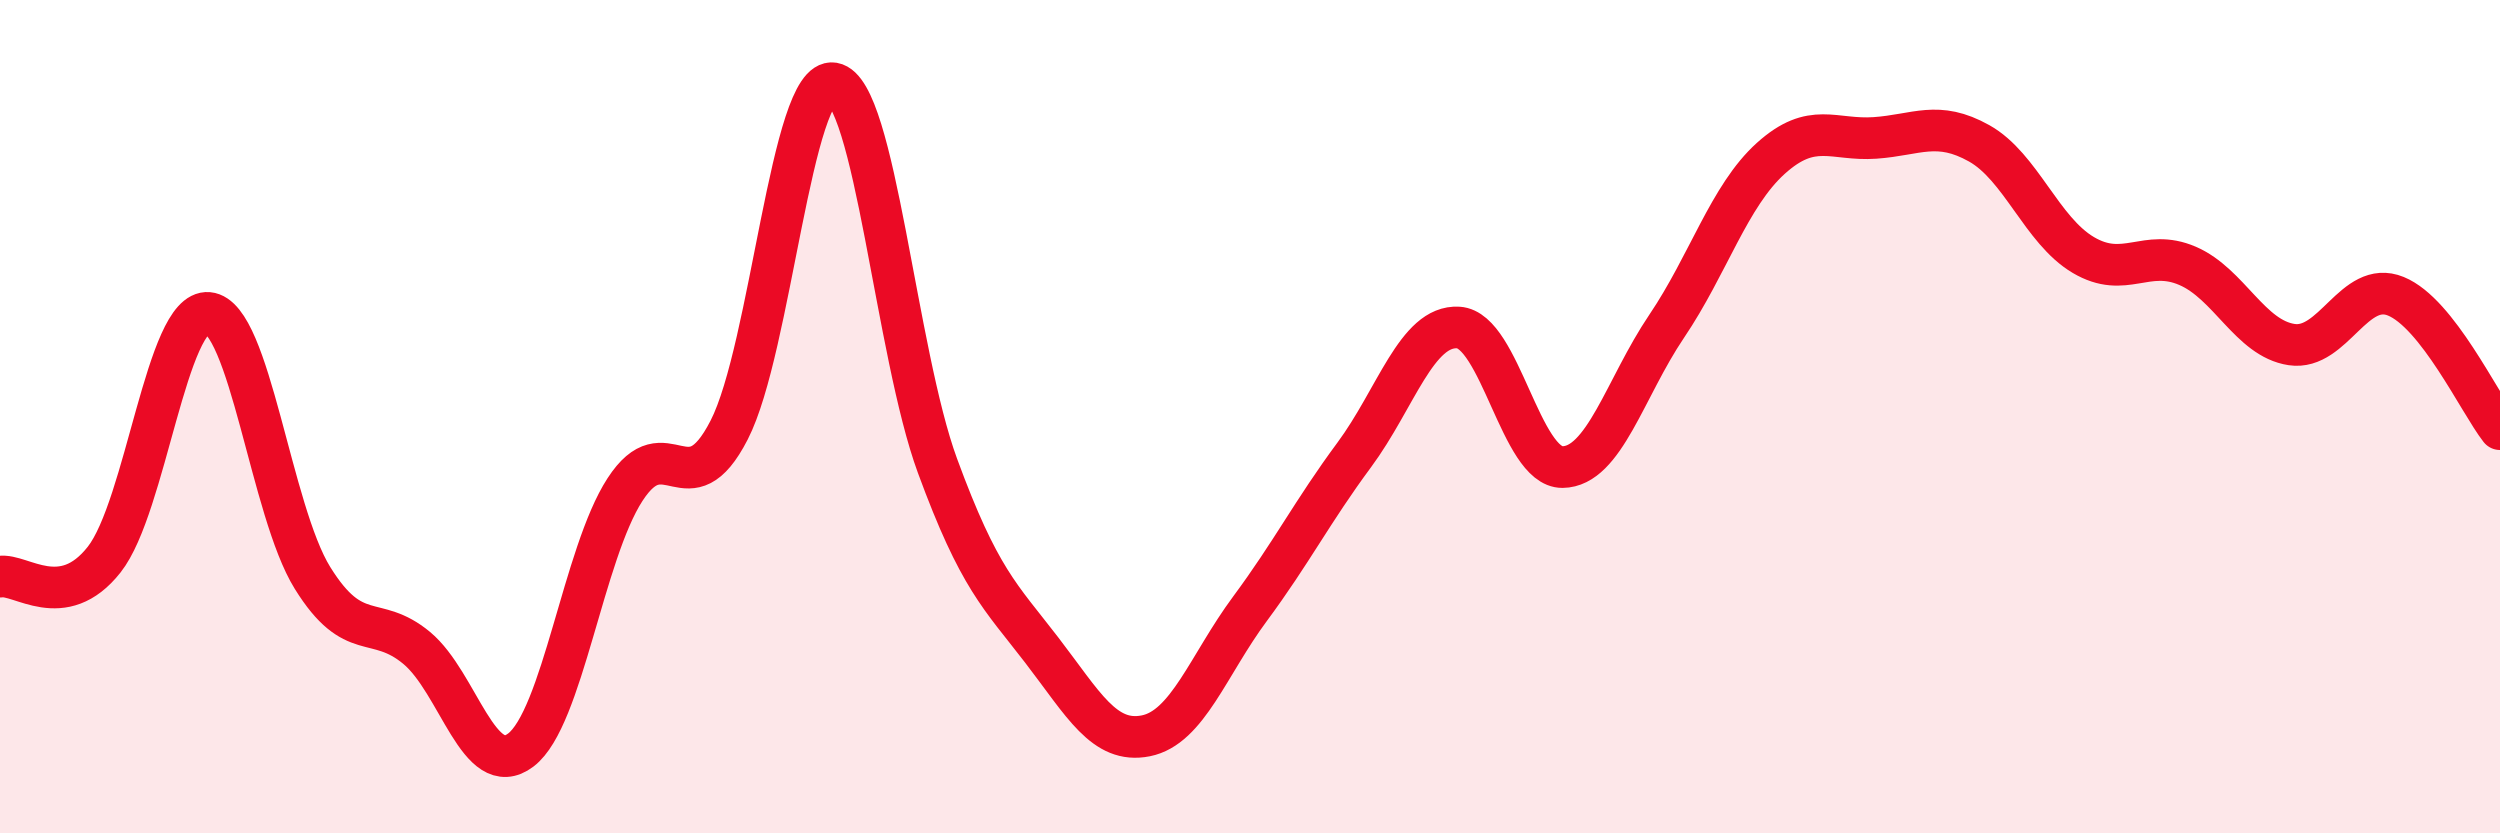
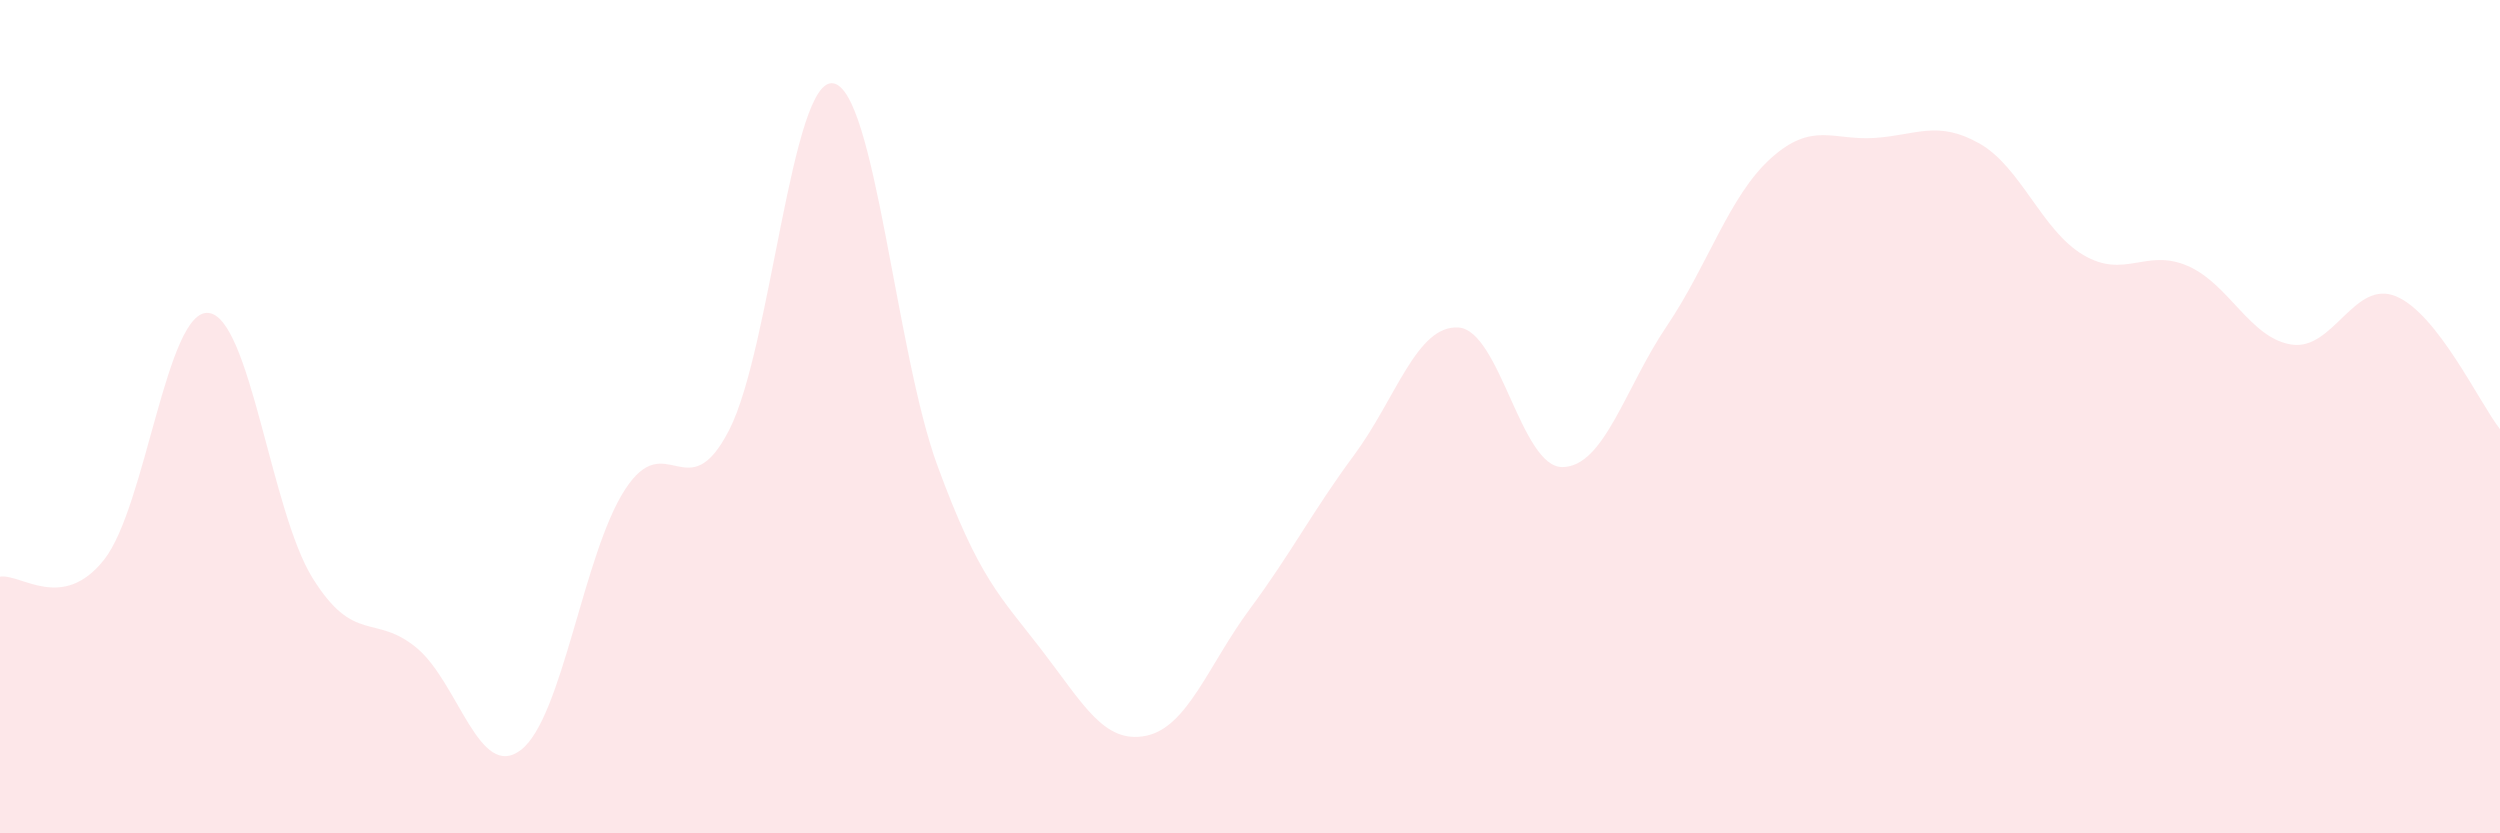
<svg xmlns="http://www.w3.org/2000/svg" width="60" height="20" viewBox="0 0 60 20">
  <path d="M 0,13.84 C 0.5,13.76 1.5,14.7 2.5,13.43 C 3.5,12.16 4,7.42 5,7.51 C 6,7.6 6.5,12.26 7.5,13.87 C 8.5,15.48 9,14.72 10,15.55 C 11,16.38 11.5,18.76 12.5,18 C 13.5,17.24 14,13.29 15,11.75 C 16,10.21 16.5,12.27 17.5,10.32 C 18.5,8.37 19,1.83 20,2 C 21,2.17 21.5,8.46 22.5,11.18 C 23.5,13.9 24,14.3 25,15.6 C 26,16.9 26.5,17.86 27.5,17.66 C 28.5,17.46 29,15.96 30,14.61 C 31,13.26 31.5,12.27 32.5,10.92 C 33.5,9.57 34,7.8 35,7.86 C 36,7.92 36.5,11.22 37.5,11.21 C 38.5,11.2 39,9.31 40,7.83 C 41,6.35 41.5,4.7 42.5,3.8 C 43.5,2.9 44,3.38 45,3.31 C 46,3.24 46.5,2.88 47.5,3.44 C 48.5,4 49,5.53 50,6.12 C 51,6.71 51.5,5.95 52.5,6.38 C 53.5,6.81 54,8.12 55,8.27 C 56,8.42 56.5,6.7 57.5,7.11 C 58.5,7.52 59.5,9.66 60,10.3L60 20L0 20Z" fill="#EB0A25" opacity="0.1" stroke-linecap="round" stroke-linejoin="round" />
-   <path d="M 0,13.84 C 0.5,13.76 1.5,14.7 2.5,13.43 C 3.5,12.16 4,7.42 5,7.51 C 6,7.6 6.5,12.26 7.5,13.87 C 8.5,15.48 9,14.72 10,15.55 C 11,16.38 11.5,18.76 12.5,18 C 13.5,17.24 14,13.29 15,11.75 C 16,10.21 16.5,12.27 17.5,10.32 C 18.5,8.37 19,1.83 20,2 C 21,2.17 21.5,8.46 22.5,11.18 C 23.5,13.9 24,14.3 25,15.6 C 26,16.9 26.5,17.86 27.5,17.66 C 28.5,17.46 29,15.96 30,14.61 C 31,13.26 31.5,12.27 32.5,10.92 C 33.5,9.57 34,7.8 35,7.86 C 36,7.92 36.5,11.22 37.5,11.21 C 38.5,11.2 39,9.31 40,7.83 C 41,6.35 41.5,4.7 42.5,3.8 C 43.5,2.9 44,3.38 45,3.31 C 46,3.24 46.5,2.88 47.5,3.44 C 48.5,4 49,5.53 50,6.12 C 51,6.71 51.5,5.95 52.5,6.38 C 53.5,6.81 54,8.12 55,8.27 C 56,8.42 56.5,6.7 57.5,7.11 C 58.5,7.52 59.5,9.66 60,10.3" stroke="#EB0A25" stroke-width="1" fill="none" stroke-linecap="round" stroke-linejoin="round" />
</svg>